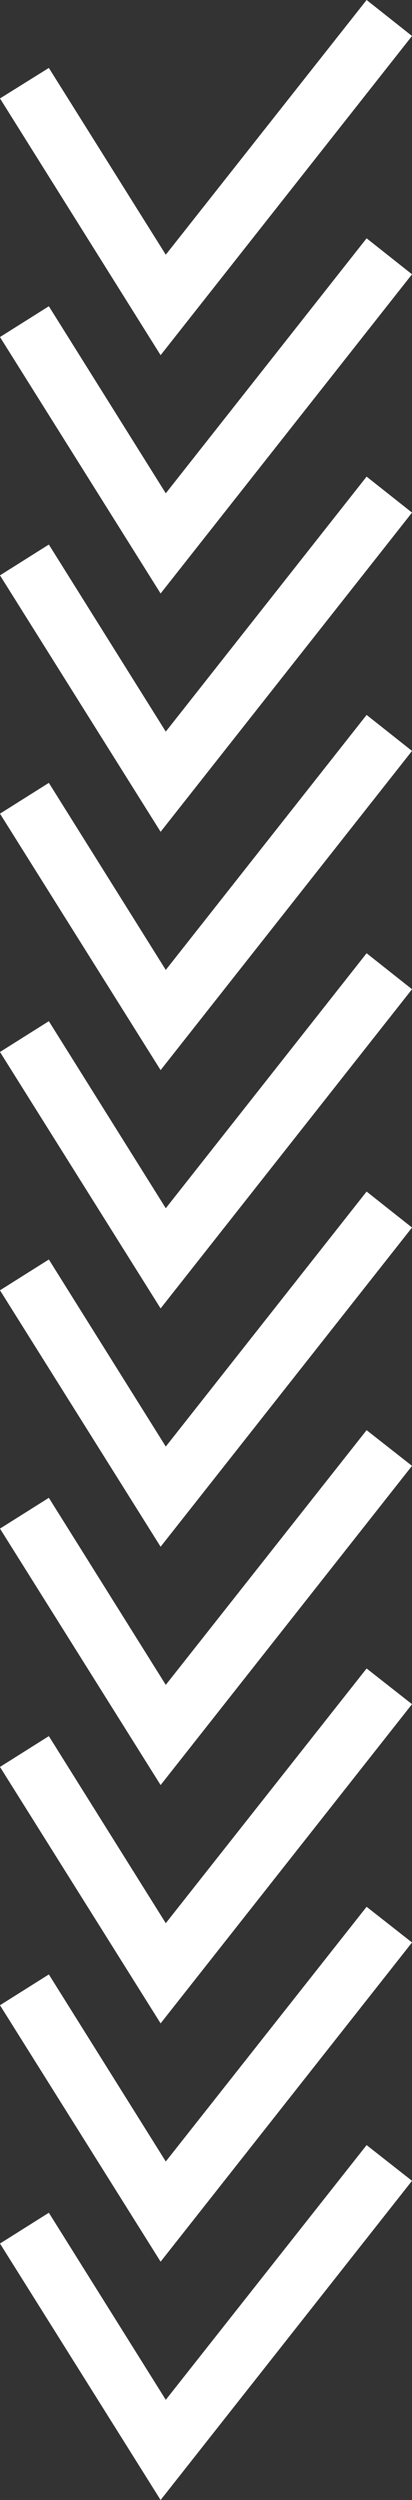
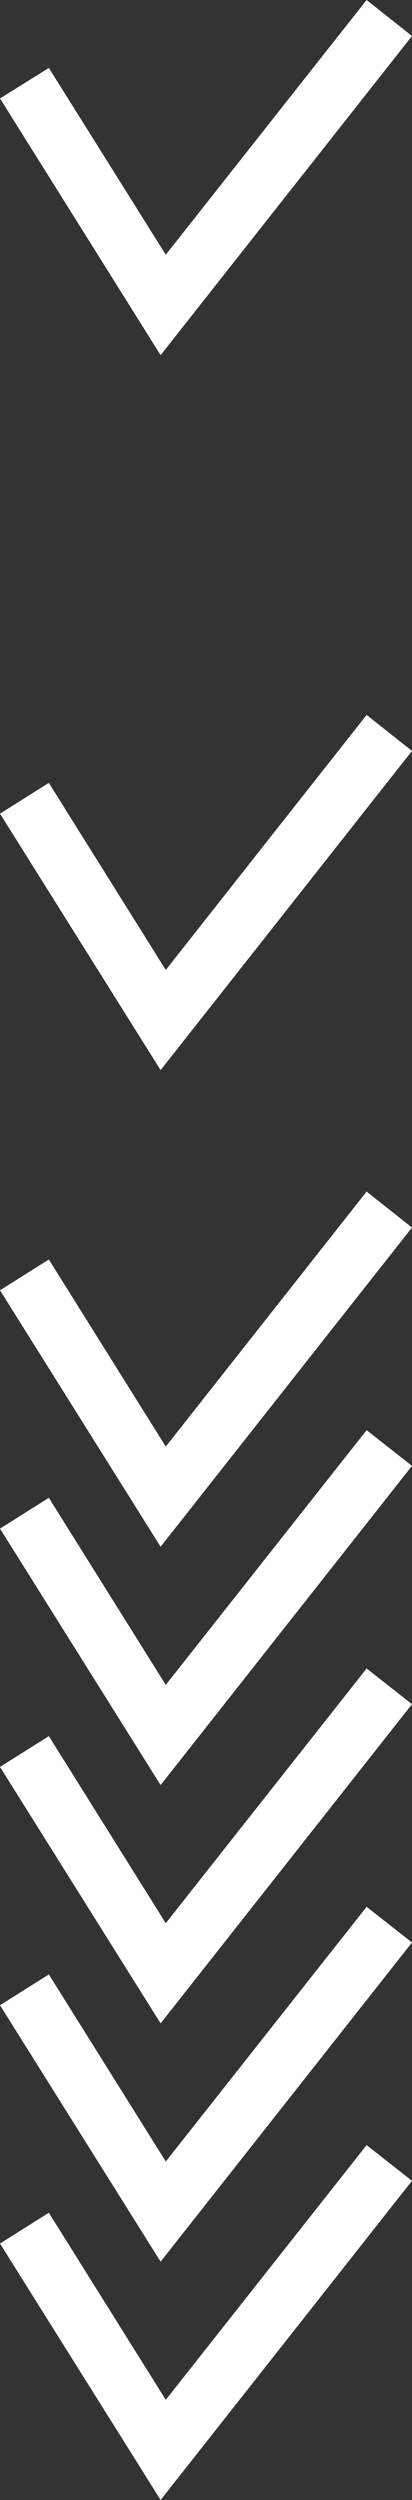
<svg xmlns="http://www.w3.org/2000/svg" id="Ebene_1" data-name="Ebene 1" viewBox="0 0 143.4 868.6">
  <rect x="0" y="0" width="143.4" height="868.6" fill="#333333" stroke="none" />
  <defs>
    <style> .cls-1 { fill: #fff; stroke-width: 0px; } </style>
  </defs>
  <polygon class="cls-1" points="143.4 12.5 127.6 0 57.7 88.5 17 23.6 0 34.2 55.9 123.4 143.4 12.5" />
-   <polygon class="cls-1" points="143.4 95.3 127.6 82.8 57.7 171.4 17 106.4 0 117.1 55.9 206.2 143.4 95.3" />
-   <polygon class="cls-1" points="143.4 178.1 127.6 165.6 57.7 254.2 17 189.2 0 199.9 55.9 289 143.4 178.1" />
  <polygon class="cls-1" points="143.4 260.9 127.6 248.4 57.7 337 17 272 0 282.7 55.9 371.8 143.4 260.9" />
-   <polygon class="cls-1" points="143.4 343.7 127.6 331.2 57.7 419.8 17 354.8 0 365.5 55.9 454.6 143.4 343.7" />
  <polygon class="cls-1" points="143.4 426.5 127.6 414 57.7 502.6 17 437.6 0 448.3 55.9 537.4 143.4 426.5" />
  <polygon class="cls-1" points="143.4 509.3 127.6 496.9 57.7 585.4 17 520.4 0 531.1 55.9 620.2 143.4 509.3" />
  <polygon class="cls-1" points="143.4 592.1 127.6 579.7 57.7 668.2 17 603.2 0 613.9 55.9 703 143.4 592.1" />
  <polygon class="cls-1" points="143.4 674.9 127.6 662.5 57.7 751 17 686 0 696.7 55.9 785.8 143.4 674.9" />
  <polygon class="cls-1" points="143.4 757.7 127.6 745.3 57.7 833.8 17 768.8 0 779.5 55.9 868.6 143.4 757.7" />
</svg>